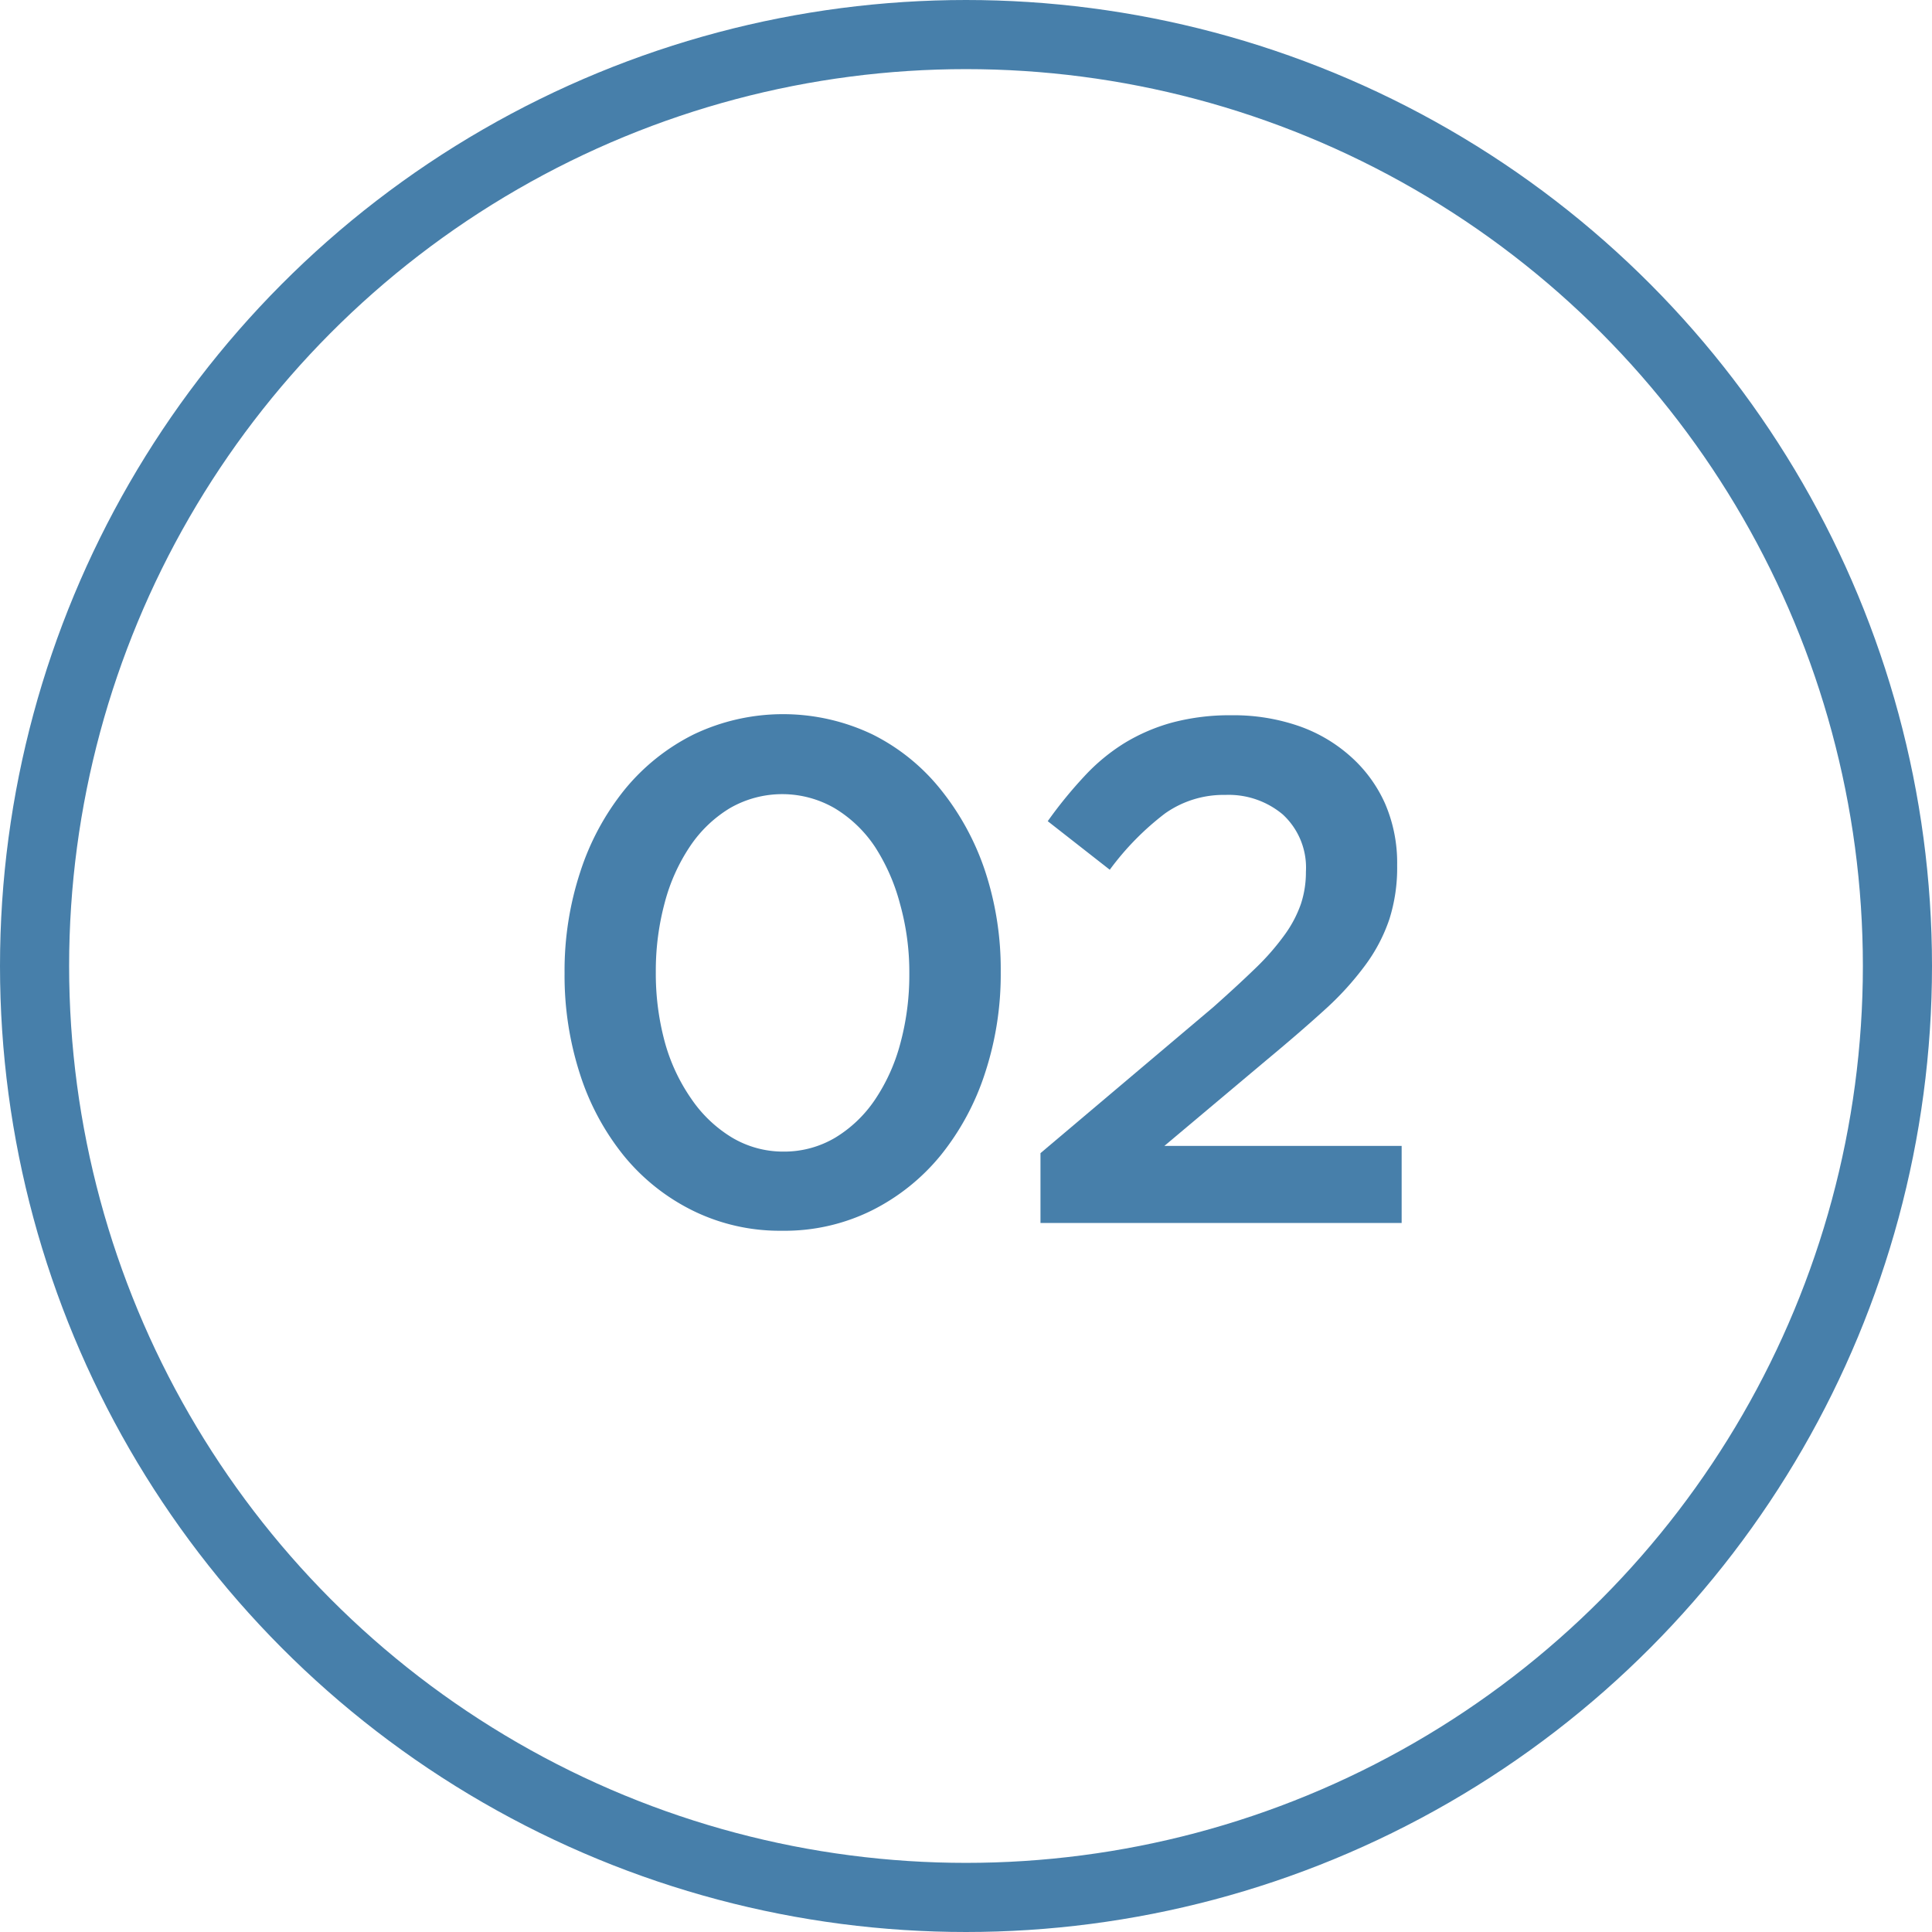
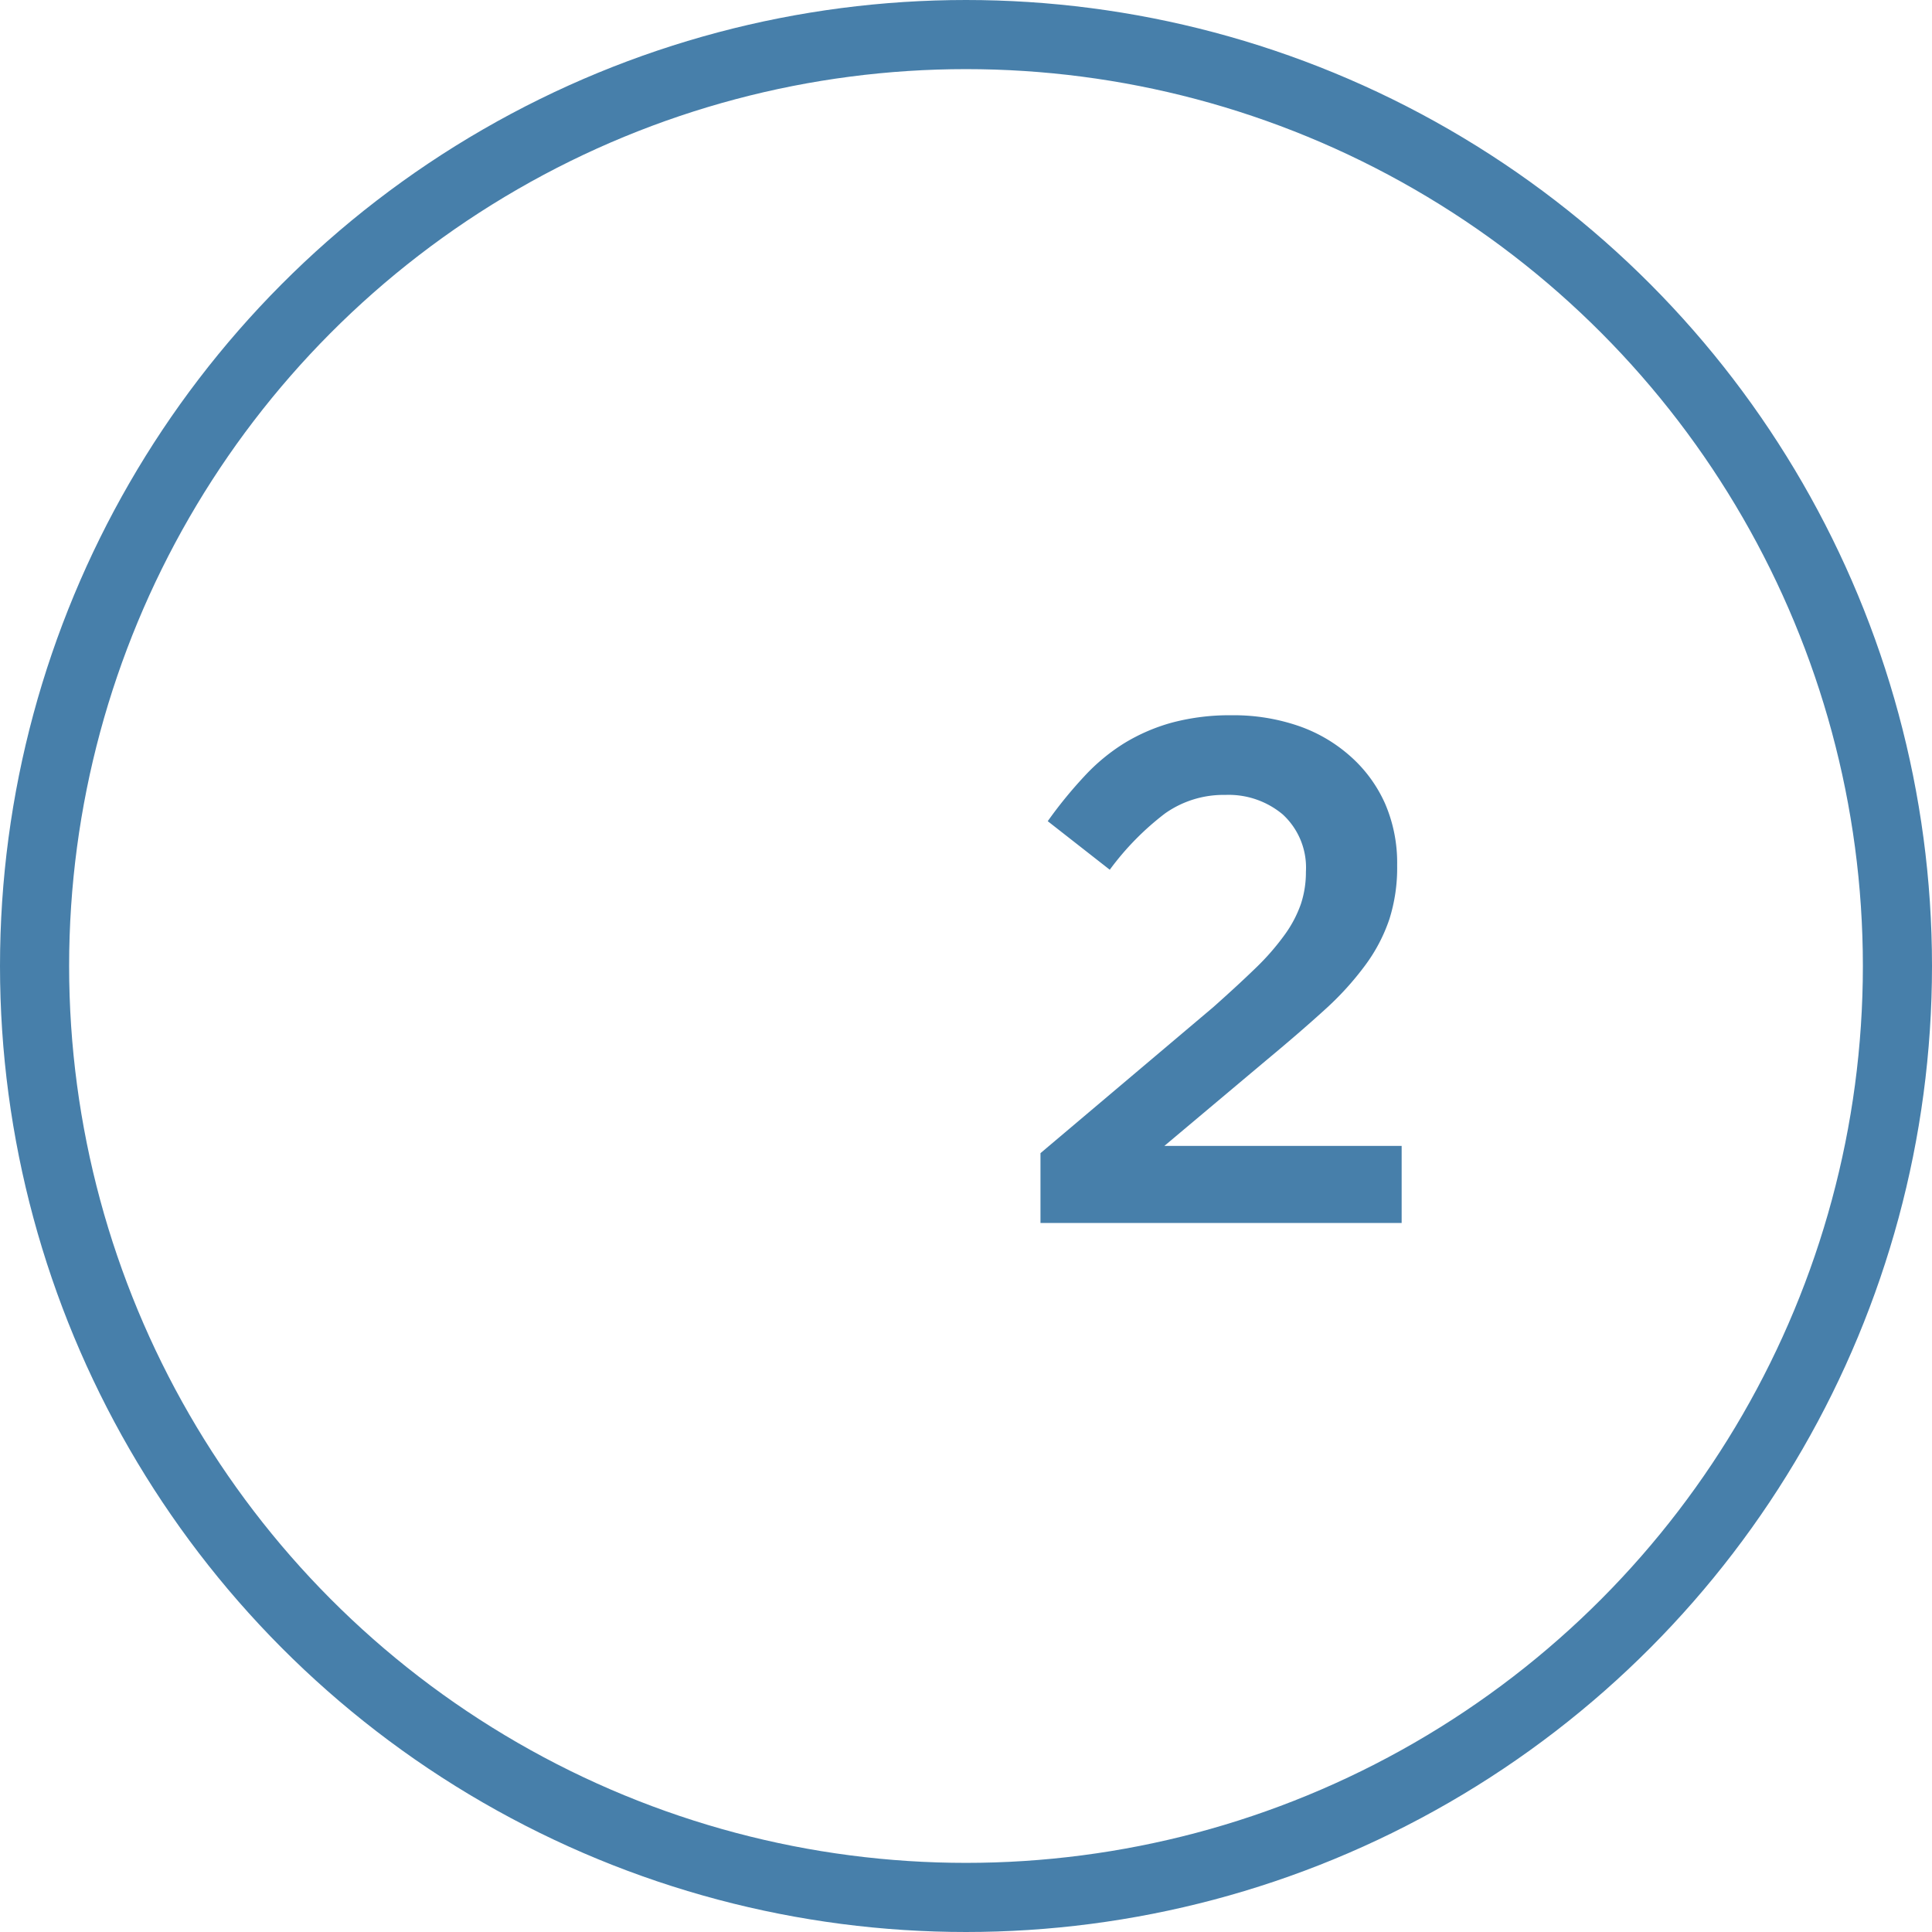
<svg xmlns="http://www.w3.org/2000/svg" viewBox="0 0 111.8 111.8">
  <title>02</title>
  <g id="c87faa78-1859-4e6b-870c-ca9cd05ffbdd" data-name="Capa 2">
    <g id="60b11ade-6ef8-458b-aa01-032aa3d09f6a" data-name="Content">
-       <path d="M45.26,71.22a11.38,11.38,0,0,1-5.16-1.16,12,12,0,0,1-4-3.18,14.57,14.57,0,0,1-2.54-4.73,18.48,18.48,0,0,1-.89-5.8v-.08a18.29,18.29,0,0,1,.91-5.82,14.84,14.84,0,0,1,2.56-4.75,12.15,12.15,0,0,1,4-3.2,12,12,0,0,1,10.35,0,11.79,11.79,0,0,1,3.94,3.18A15.14,15.14,0,0,1,57,50.39a18.11,18.11,0,0,1,.91,5.8v.08A18.3,18.3,0,0,1,57,62.1a14.86,14.86,0,0,1-2.56,4.75,12.16,12.16,0,0,1-4,3.2A11.34,11.34,0,0,1,45.26,71.22Zm.08-4.58a5.79,5.79,0,0,0,3-.81,7.38,7.38,0,0,0,2.29-2.19,10.75,10.75,0,0,0,1.47-3.26,15.14,15.14,0,0,0,.52-4v-.08a14.62,14.62,0,0,0-.54-4A11.41,11.41,0,0,0,50.63,49a7.36,7.36,0,0,0-2.33-2.23,6.06,6.06,0,0,0-6.07,0,7.37,7.37,0,0,0-2.29,2.19,10.74,10.74,0,0,0-1.47,3.26,15.13,15.13,0,0,0-.52,4v.08a15.12,15.12,0,0,0,.52,4A10.69,10.69,0,0,0,40,63.58a7.63,7.63,0,0,0,2.33,2.23A5.78,5.78,0,0,0,45.35,66.64Z" fill="#477faa" />
      <path d="M60.21,66.73l10-8.45Q71.65,57,72.68,56a14.18,14.18,0,0,0,1.67-1.92,6.91,6.91,0,0,0,.93-1.77,5.83,5.83,0,0,0,.29-1.86,4.18,4.18,0,0,0-1.34-3.32A4.87,4.87,0,0,0,70.91,46a5.86,5.86,0,0,0-3.49,1.07,16,16,0,0,0-3.2,3.26l-3.59-2.81a25.17,25.17,0,0,1,2.11-2.59A11.2,11.2,0,0,1,65.07,43a10.78,10.78,0,0,1,2.77-1.19,13,13,0,0,1,3.45-.42,11.54,11.54,0,0,1,3.86.62,8.84,8.84,0,0,1,3,1.76,8,8,0,0,1,2,2.73,8.64,8.64,0,0,1,.7,3.53v.08a9.82,9.82,0,0,1-.45,3.08A9.66,9.66,0,0,1,79,55.86a17.32,17.32,0,0,1-2.35,2.58q-1.43,1.3-3.32,2.87l-5.95,5H81.11v4.46H60.21Z" fill="#477faa" />
      <circle cx="55.9" cy="55.9" r="53.9" fill="none" stroke="#477faa" stroke-miterlimit="10" stroke-width="4" />
    </g>
  </g>
</svg>